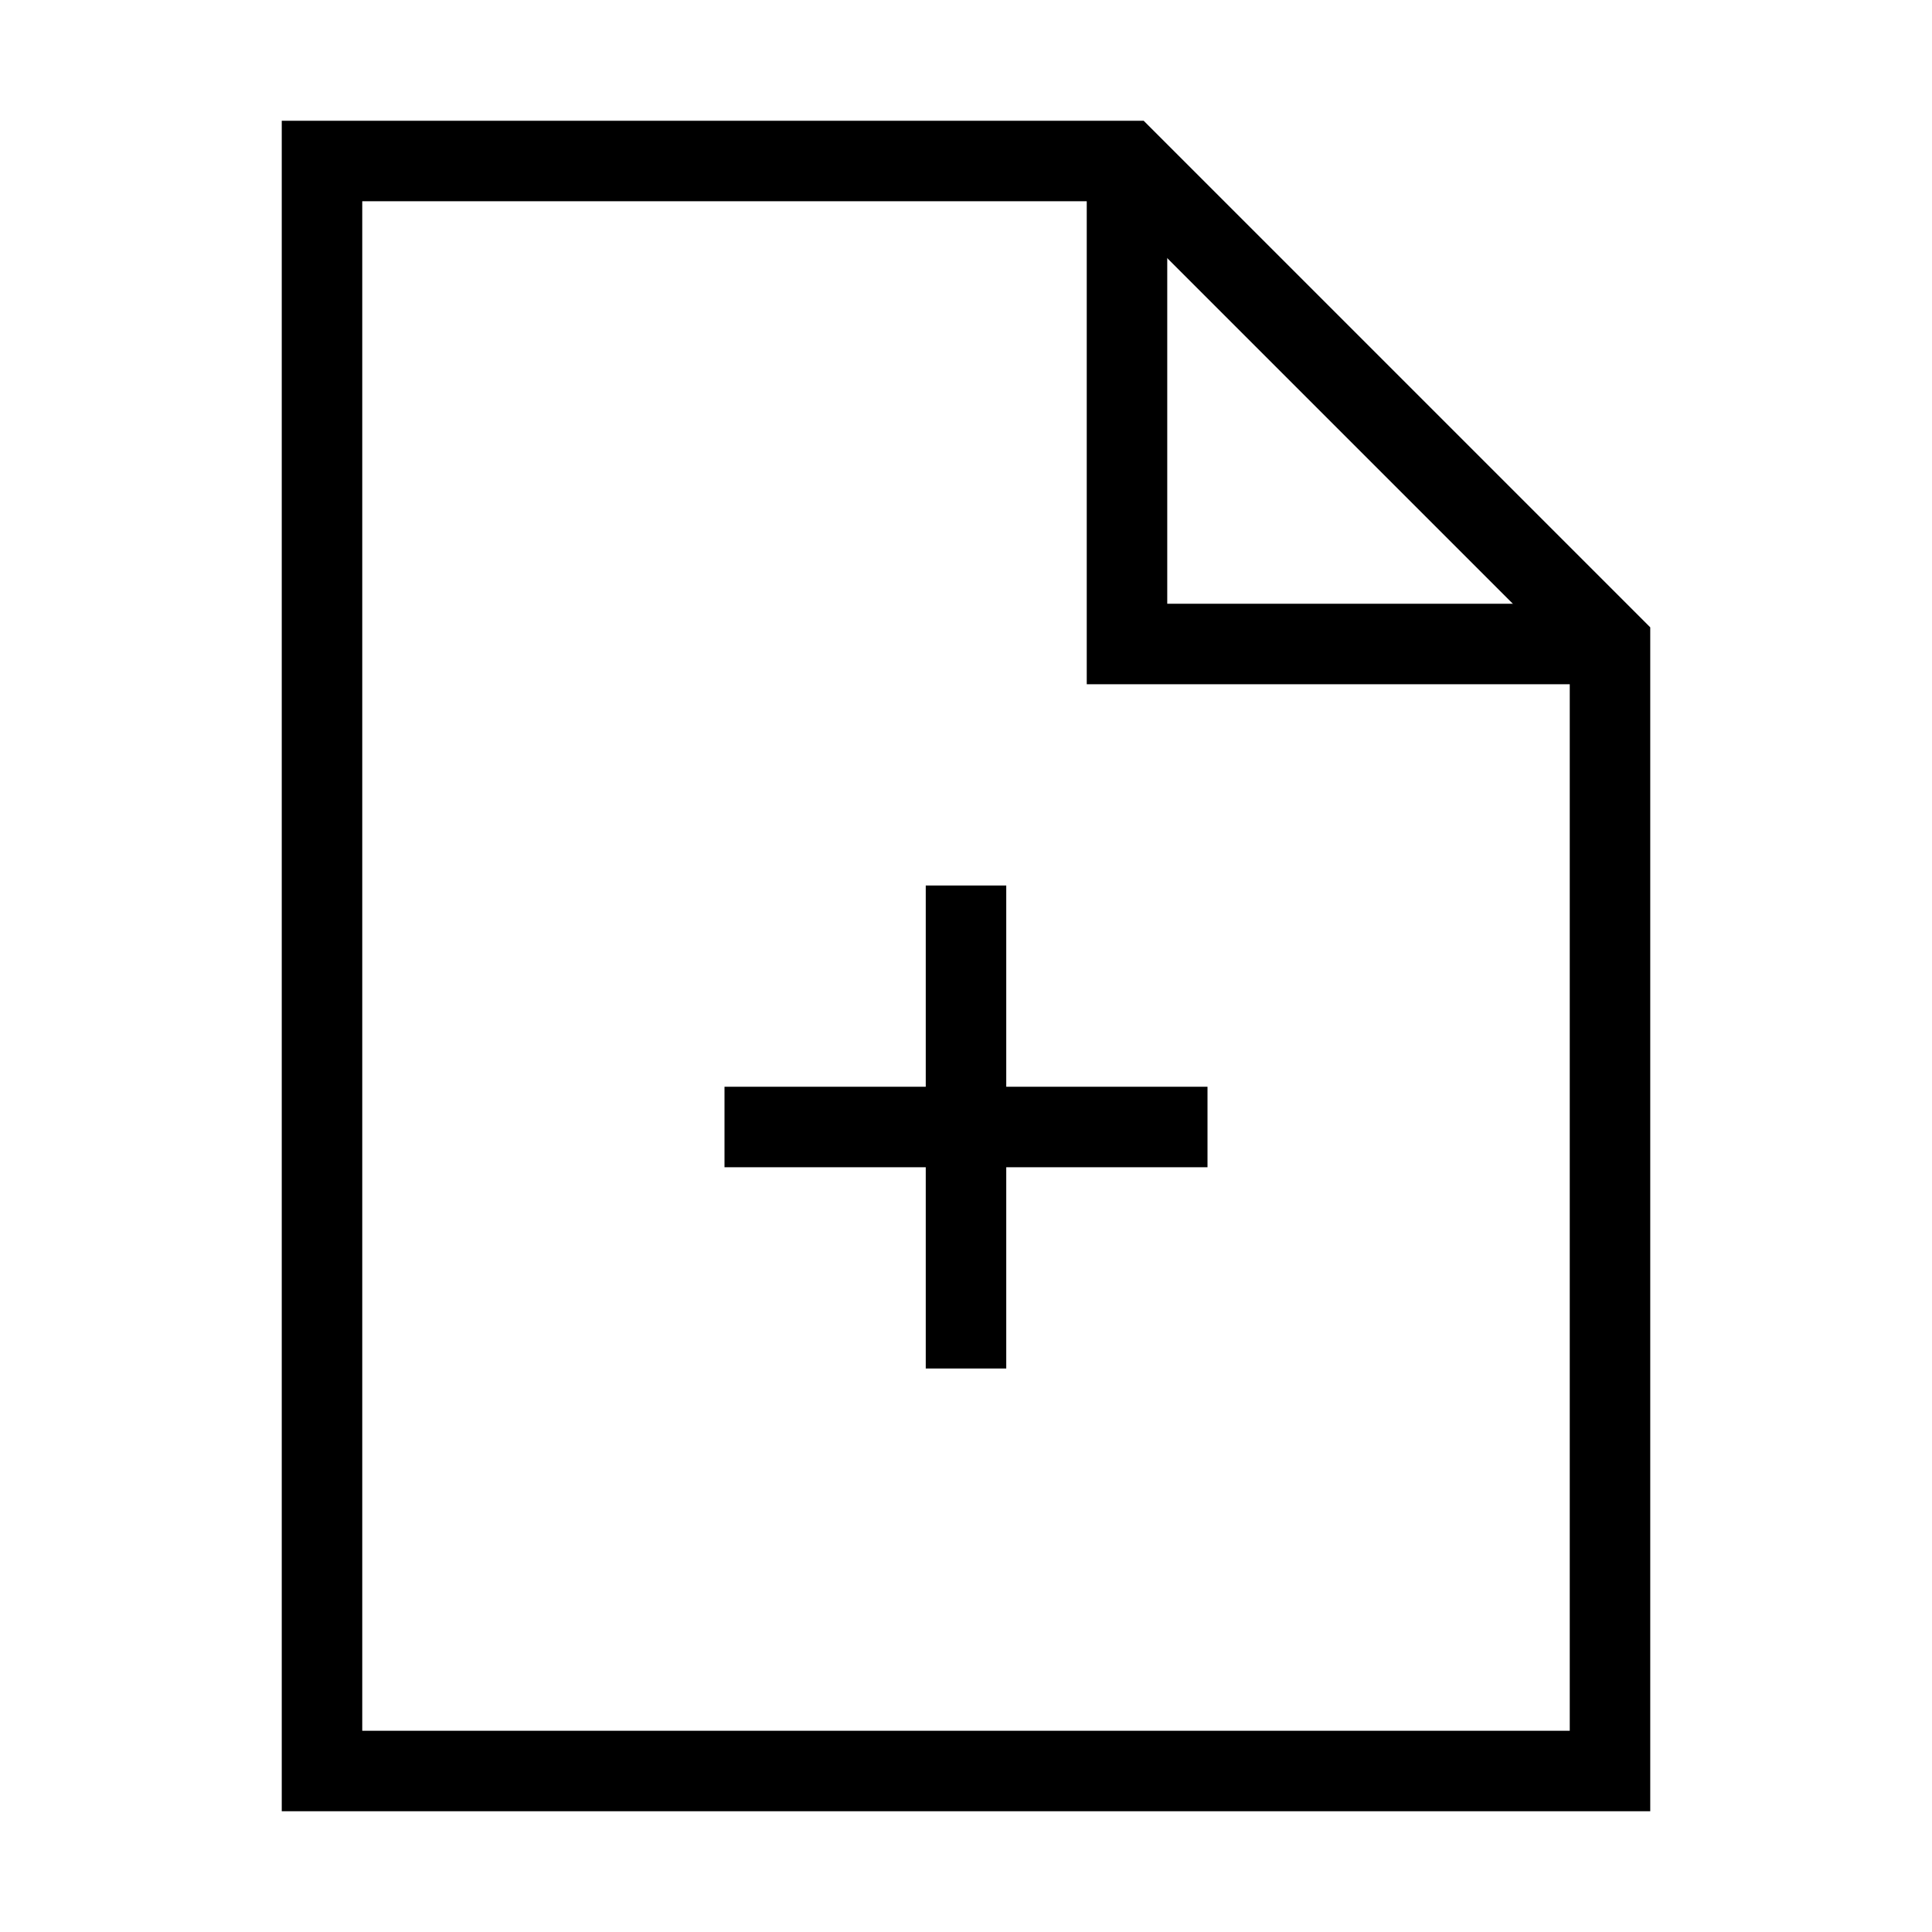
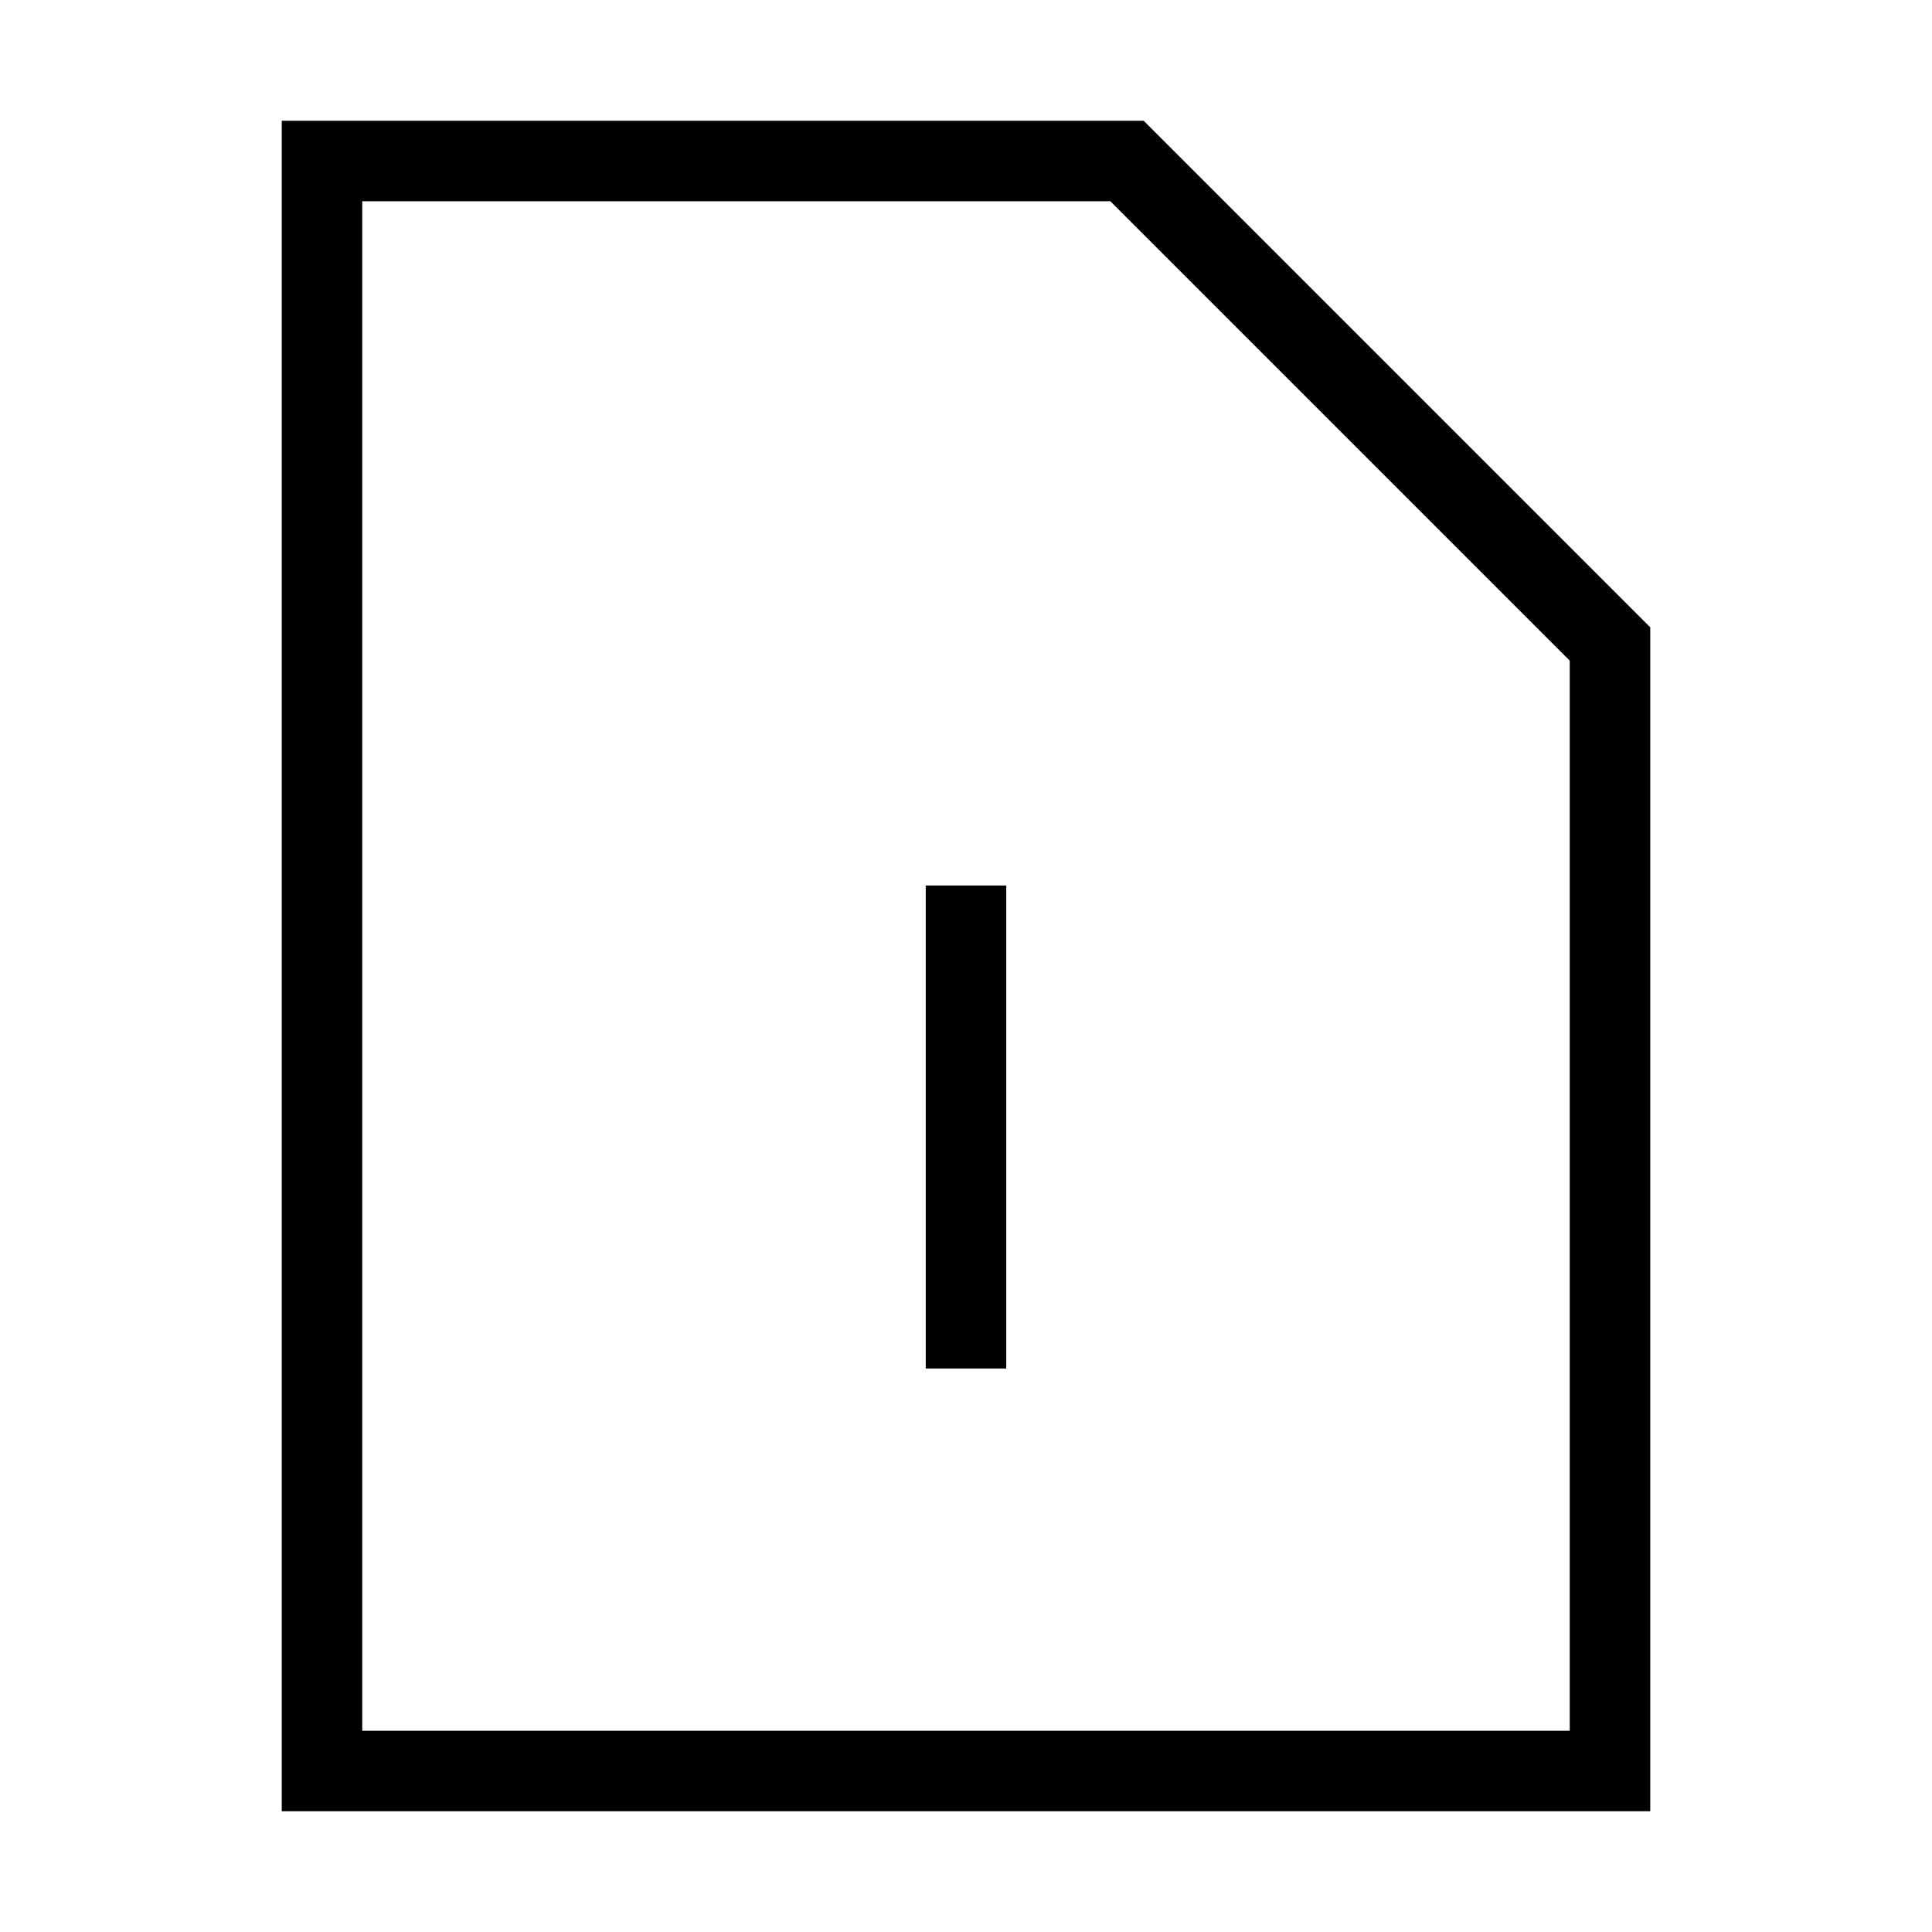
<svg xmlns="http://www.w3.org/2000/svg" viewBox="0 0 24 24">
  <path d="M14,2H4V22H20V8Z" fill="none" stroke="#000" stroke-miterlimit="10" />
-   <line x1="9" y1="14" x2="15" y2="14" fill="none" stroke="#000" />
  <line x1="12" y1="11" x2="12" y2="17" fill="none" stroke="#000" />
-   <polyline points="14 2 14 8 20 8" fill="none" stroke="#000" stroke-miterlimit="10" />
</svg>